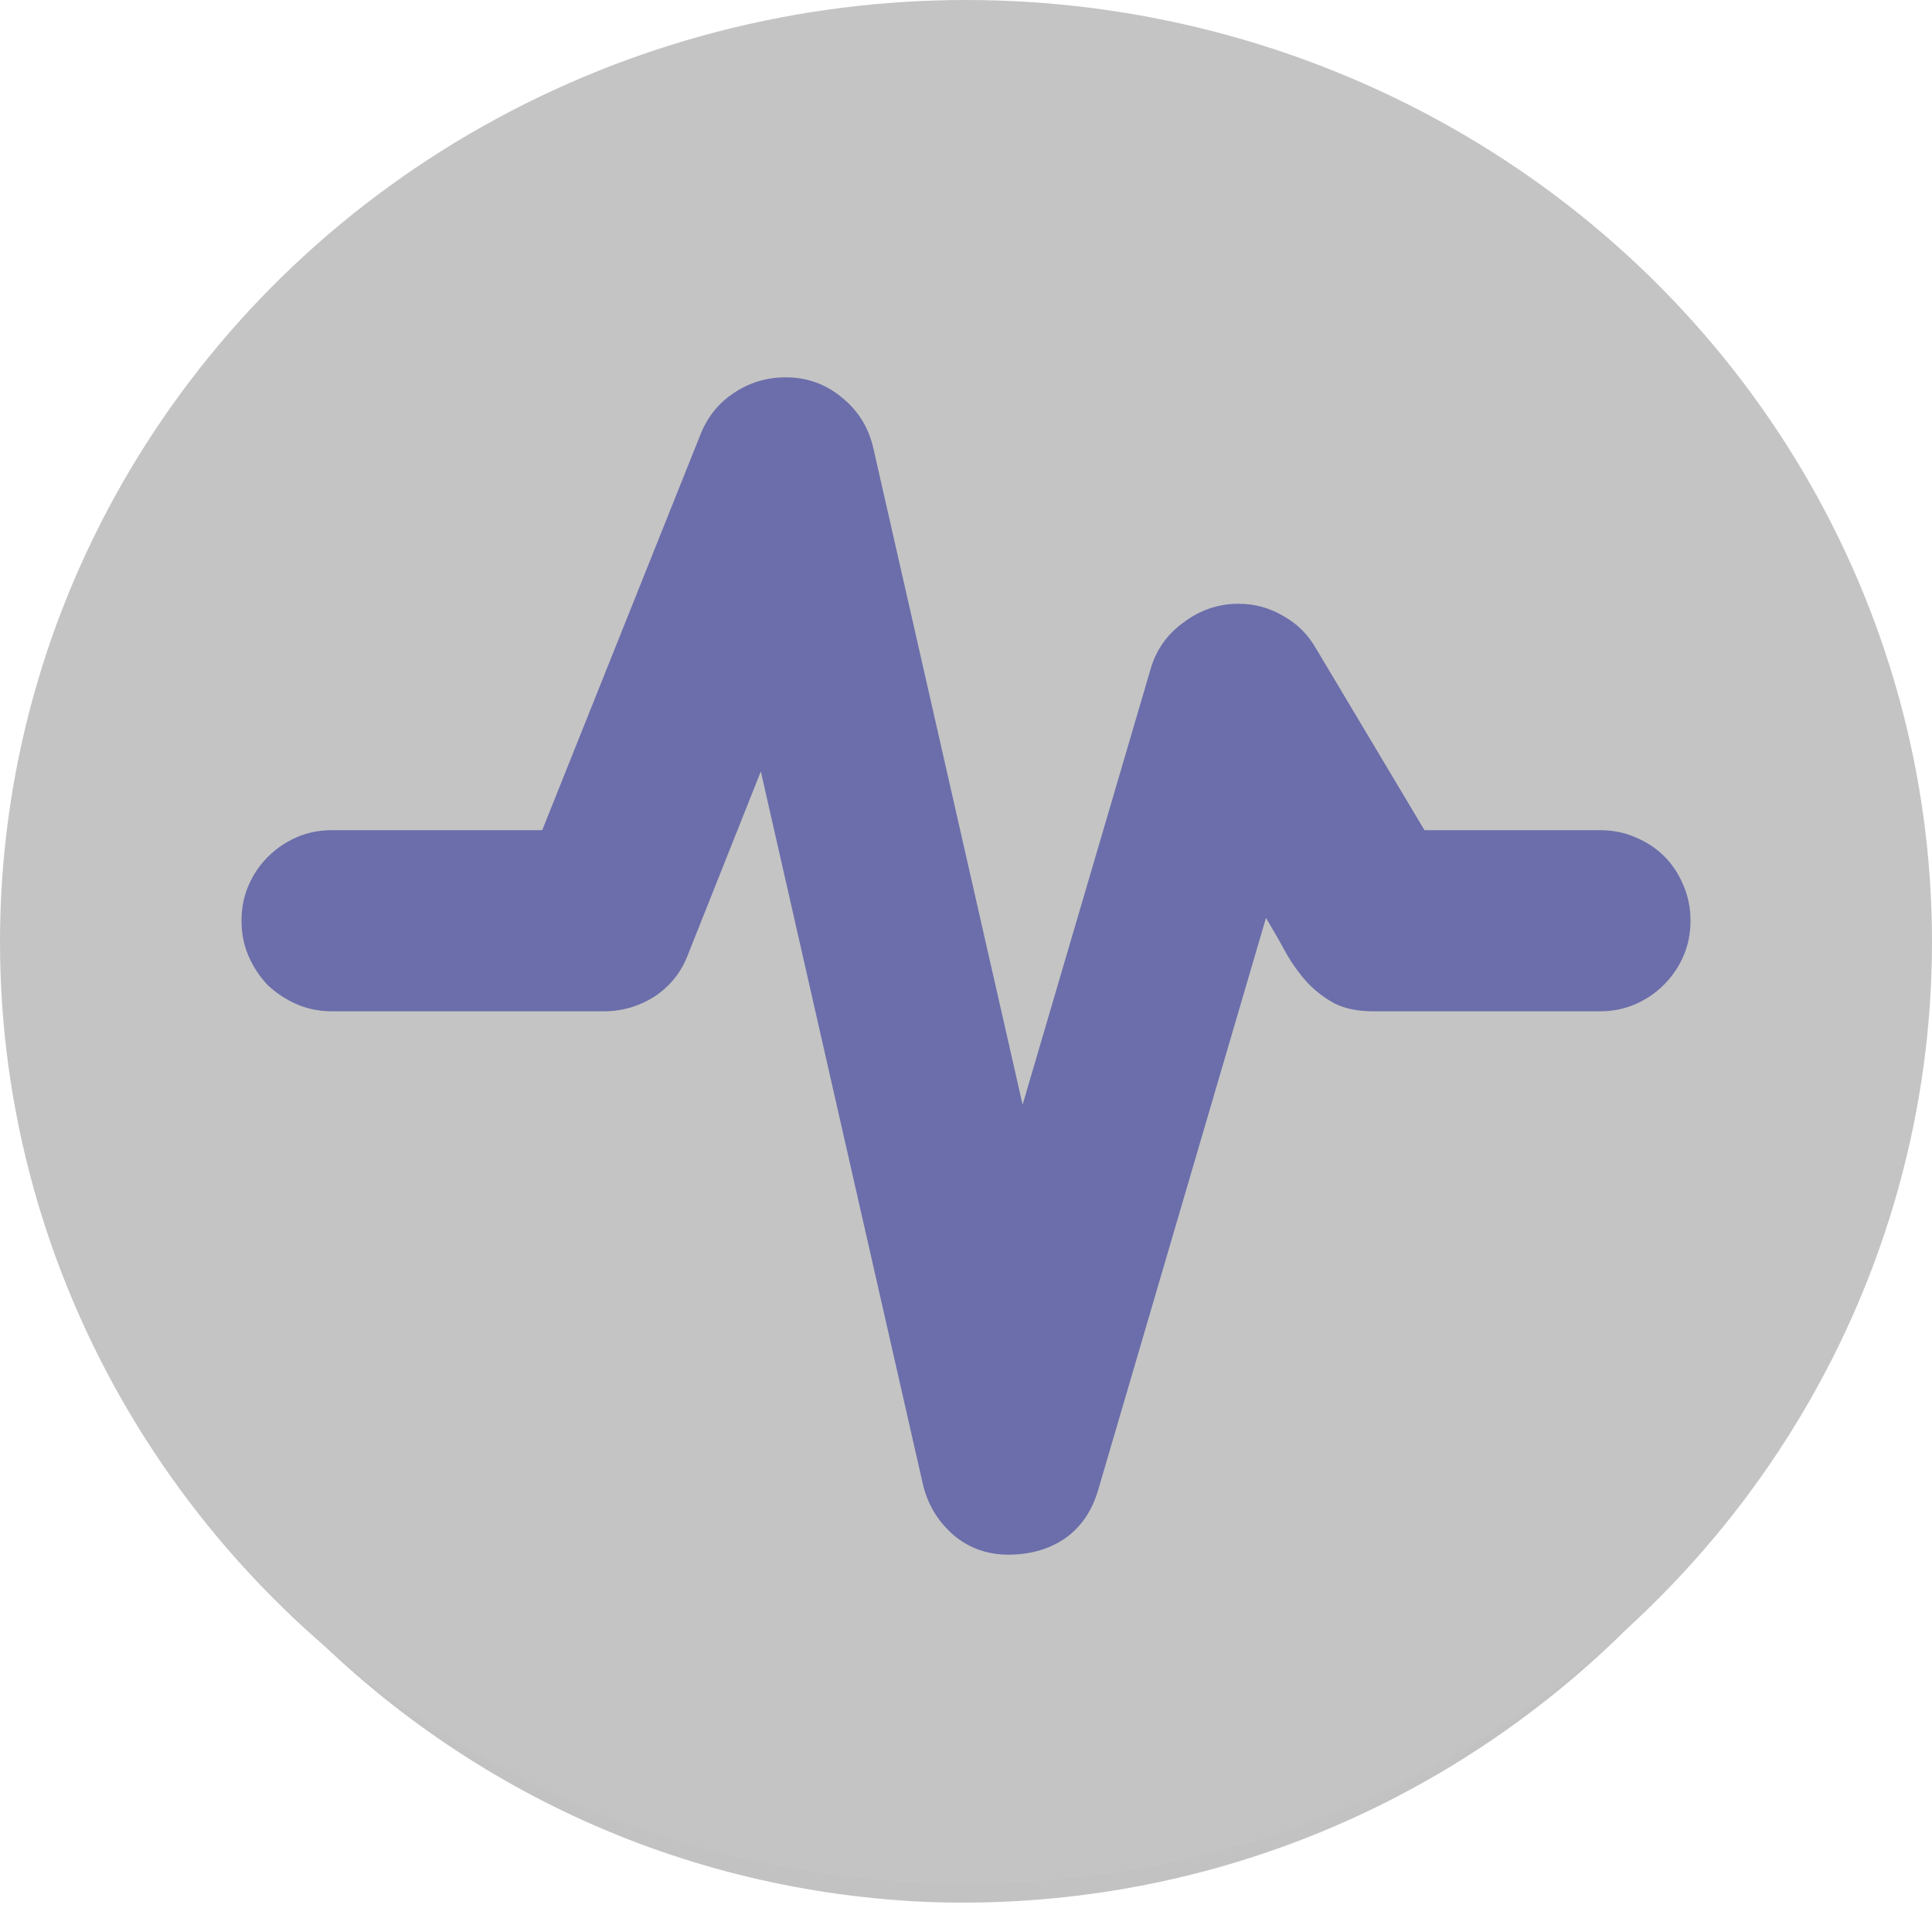
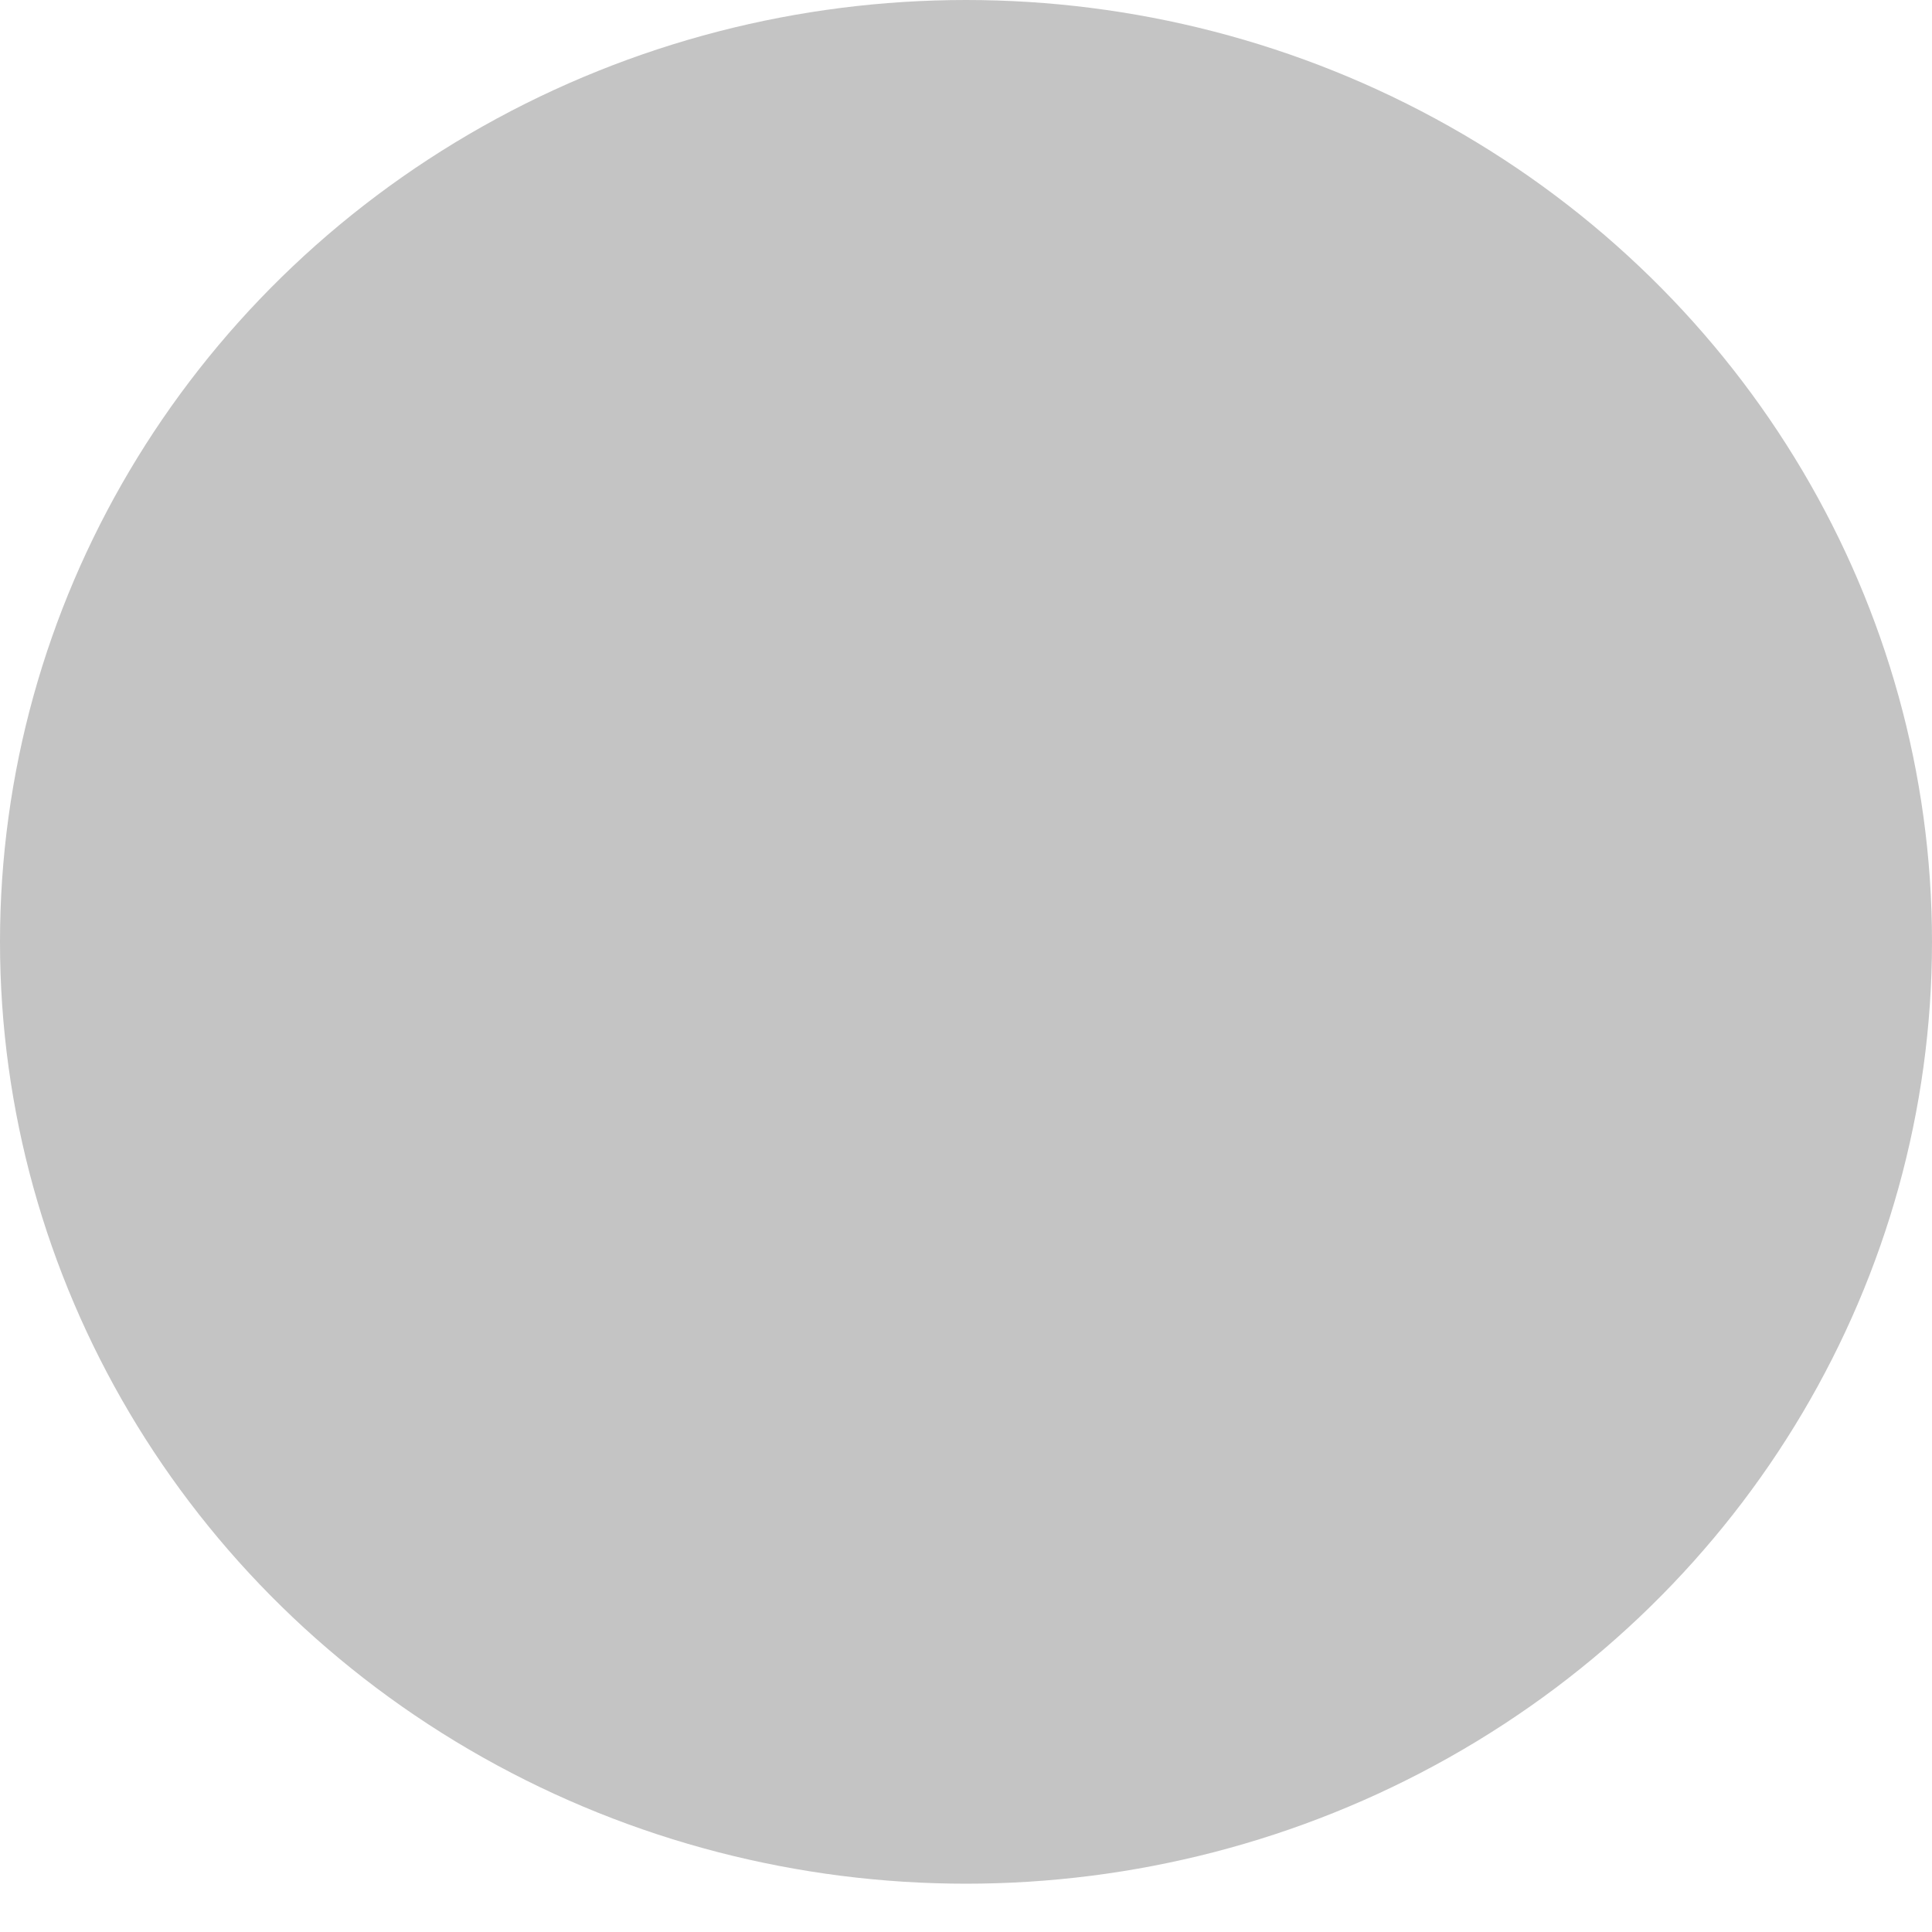
<svg xmlns="http://www.w3.org/2000/svg" width="40" height="40" viewBox="0 0 40 40" fill="none">
-   <path d="M20.875 0.625C10.188 0.125 1.125 8.437 0.688 19.125C0.25 29.812 8.438 38.875 19.125 39.375C29.813 39.812 38.875 31.562 39.375 20.937C39.875 10.25 31.625 1.125 20.875 0.625C20.938 0.625 20.938 0.625 20.875 0.625ZM21.188 30.375L19.5 28.687L27.25 20.875H8V18.437H27.25L19.5 10.687L21.25 9L31.875 19.625L21.188 30.375Z" fill="#C2C2C2" />
  <ellipse cx="20" cy="19.5" rx="20" ry="19.5" fill="#C4C4C4" />
-   <path opacity="0.9" d="M16.265 7.812C16.704 7.812 17.09 7.949 17.422 8.223C17.764 8.496 17.983 8.848 18.081 9.277L21.172 22.871L23.823 13.848C23.94 13.447 24.17 13.125 24.512 12.881C24.854 12.627 25.23 12.5 25.64 12.5C25.972 12.5 26.279 12.583 26.562 12.749C26.846 12.905 27.07 13.125 27.236 13.408L29.492 17.188H33.125C33.389 17.188 33.633 17.236 33.857 17.334C34.092 17.432 34.292 17.564 34.458 17.73C34.624 17.895 34.756 18.096 34.853 18.33C34.951 18.555 35 18.799 35 19.062C35 19.326 34.951 19.57 34.853 19.795C34.756 20.02 34.619 20.22 34.443 20.395C34.277 20.561 34.082 20.693 33.857 20.791C33.633 20.889 33.389 20.938 33.125 20.938H28.438C28.115 20.938 27.847 20.884 27.632 20.776C27.417 20.659 27.227 20.513 27.061 20.337C26.895 20.151 26.748 19.946 26.621 19.722C26.494 19.487 26.357 19.248 26.211 19.004L22.739 30.84C22.612 31.279 22.383 31.616 22.051 31.851C21.719 32.075 21.328 32.188 20.879 32.188C20.439 32.188 20.059 32.051 19.736 31.777C19.414 31.494 19.204 31.143 19.106 30.723L15.752 15.972L14.243 19.766C14.106 20.127 13.877 20.415 13.555 20.63C13.232 20.835 12.881 20.938 12.5 20.938H6.875C6.611 20.938 6.367 20.889 6.143 20.791C5.918 20.693 5.718 20.561 5.542 20.395C5.376 20.22 5.244 20.02 5.146 19.795C5.049 19.57 5 19.326 5 19.062C5 18.799 5.049 18.555 5.146 18.33C5.244 18.105 5.376 17.91 5.542 17.744C5.718 17.568 5.918 17.432 6.143 17.334C6.367 17.236 6.611 17.188 6.875 17.188H11.226L14.507 8.984C14.653 8.623 14.883 8.34 15.195 8.135C15.518 7.92 15.874 7.812 16.265 7.812Z" fill="#6265A8" />
</svg>